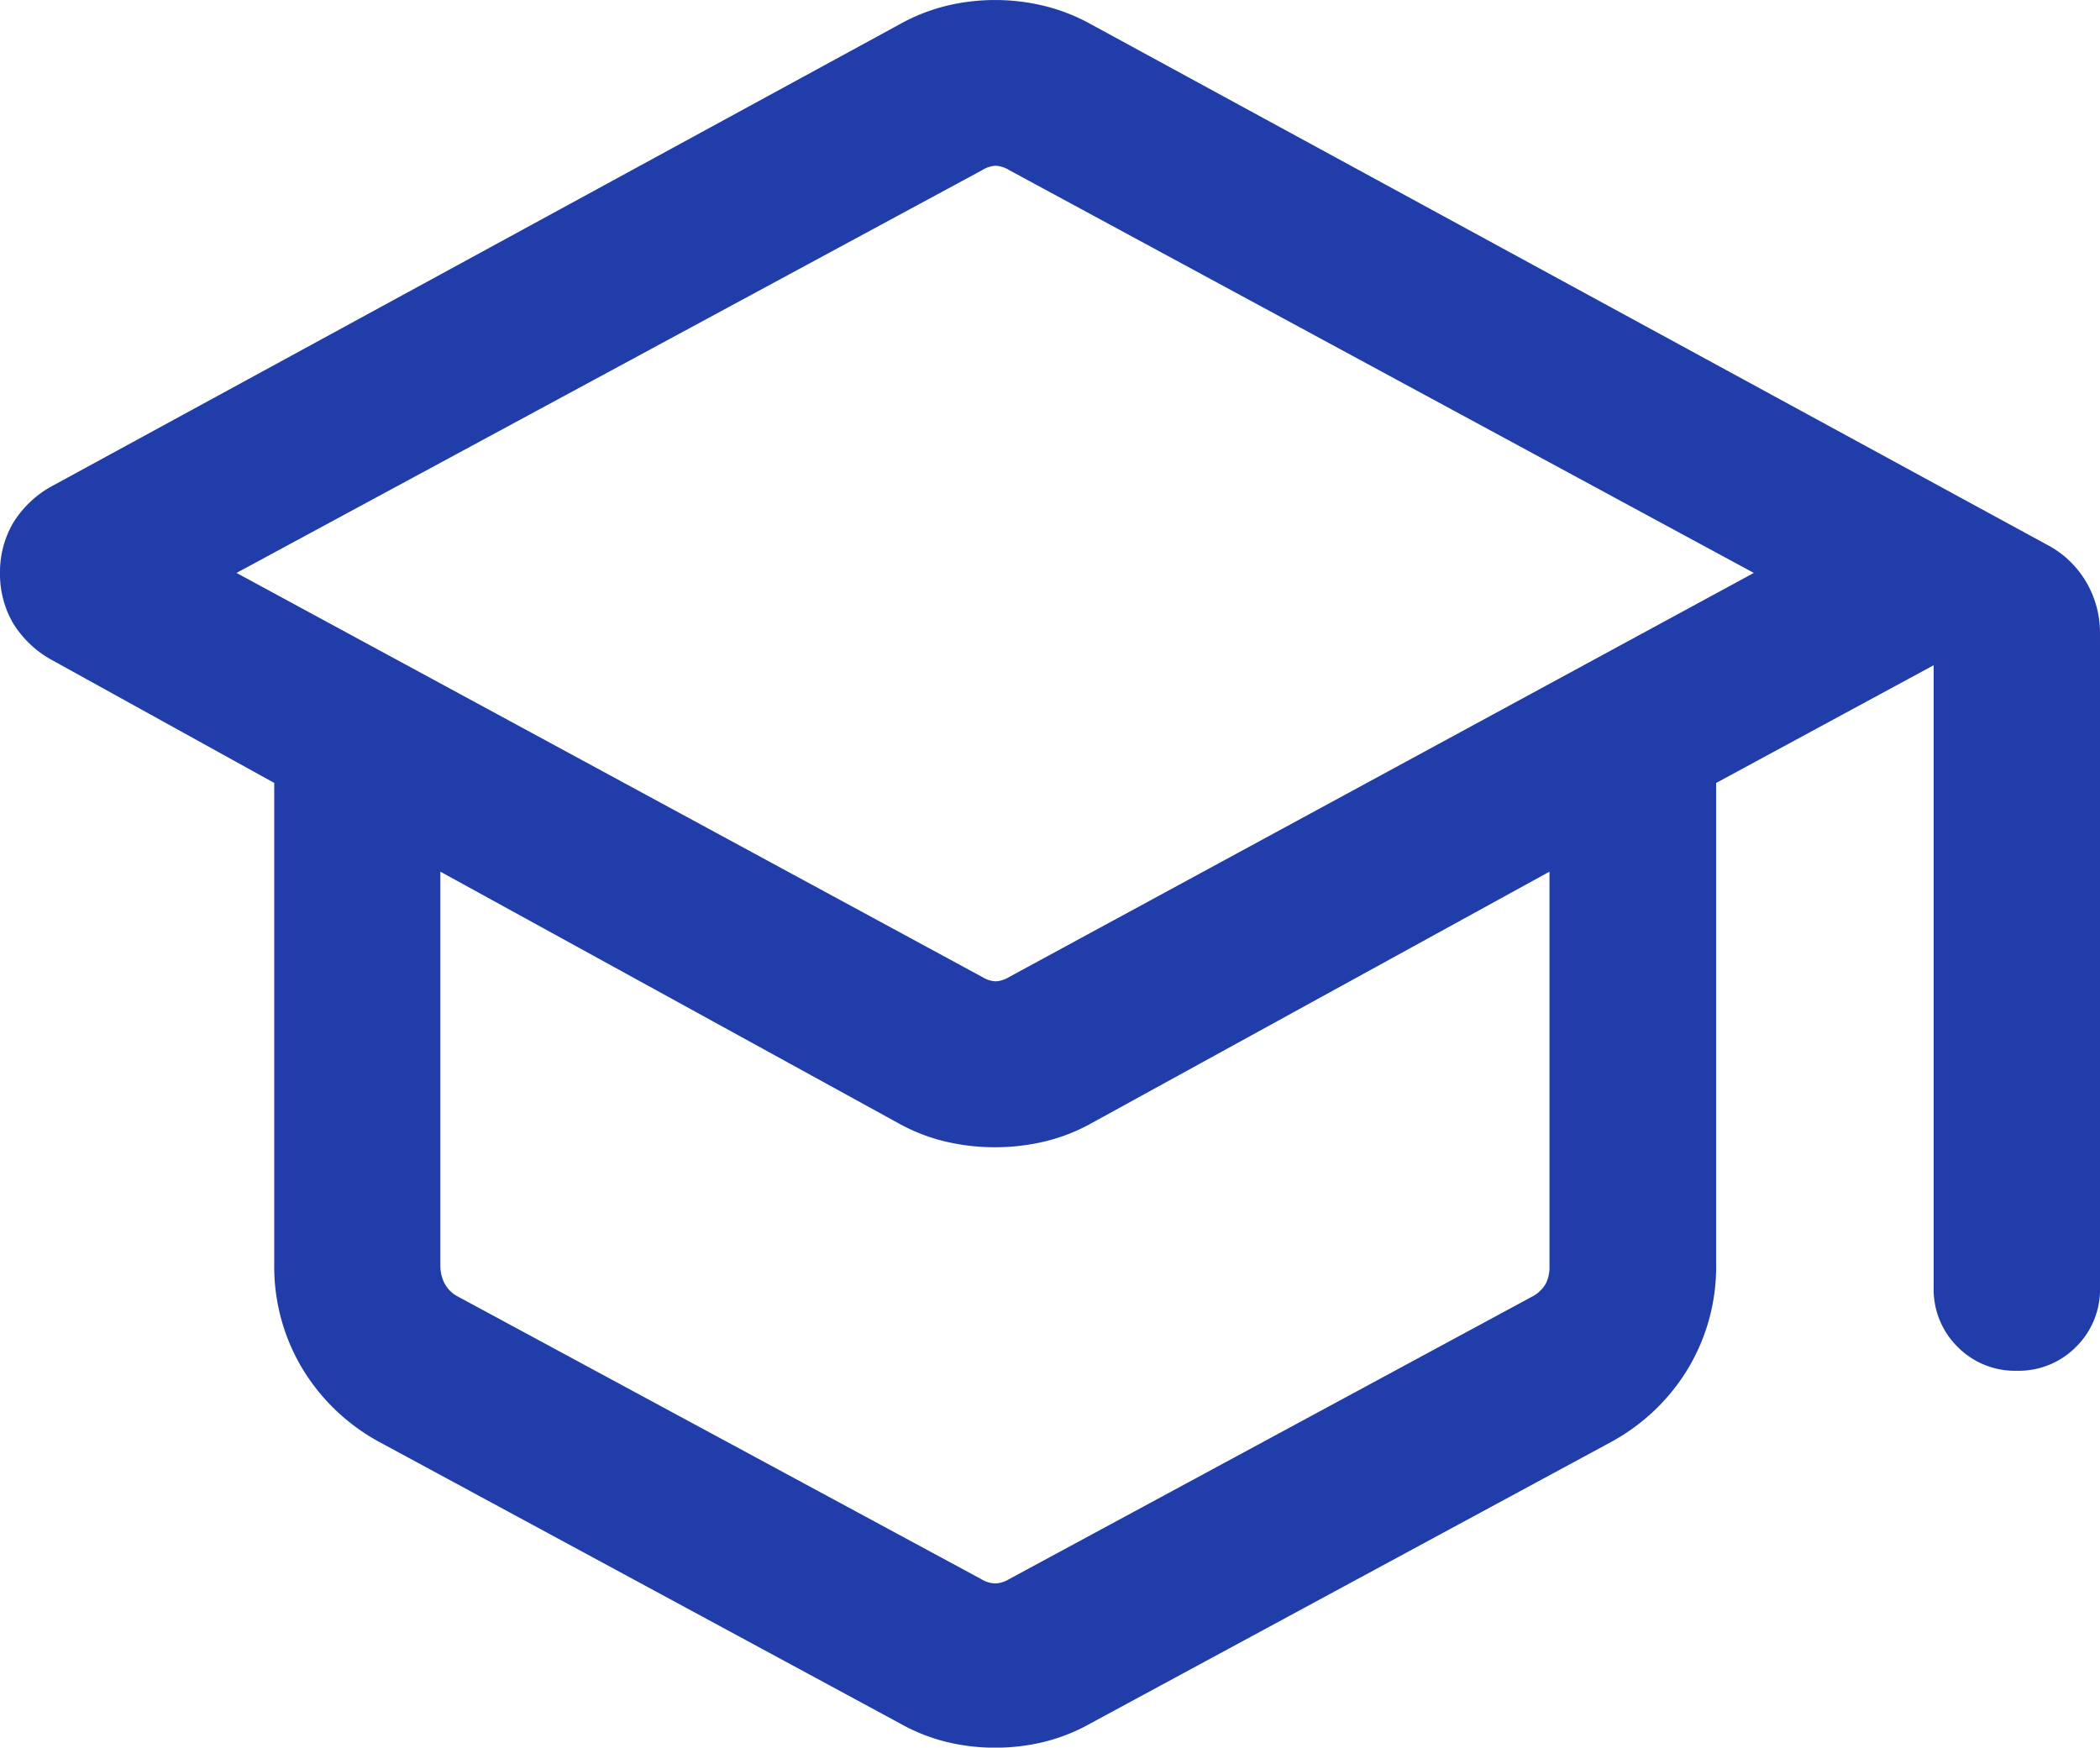
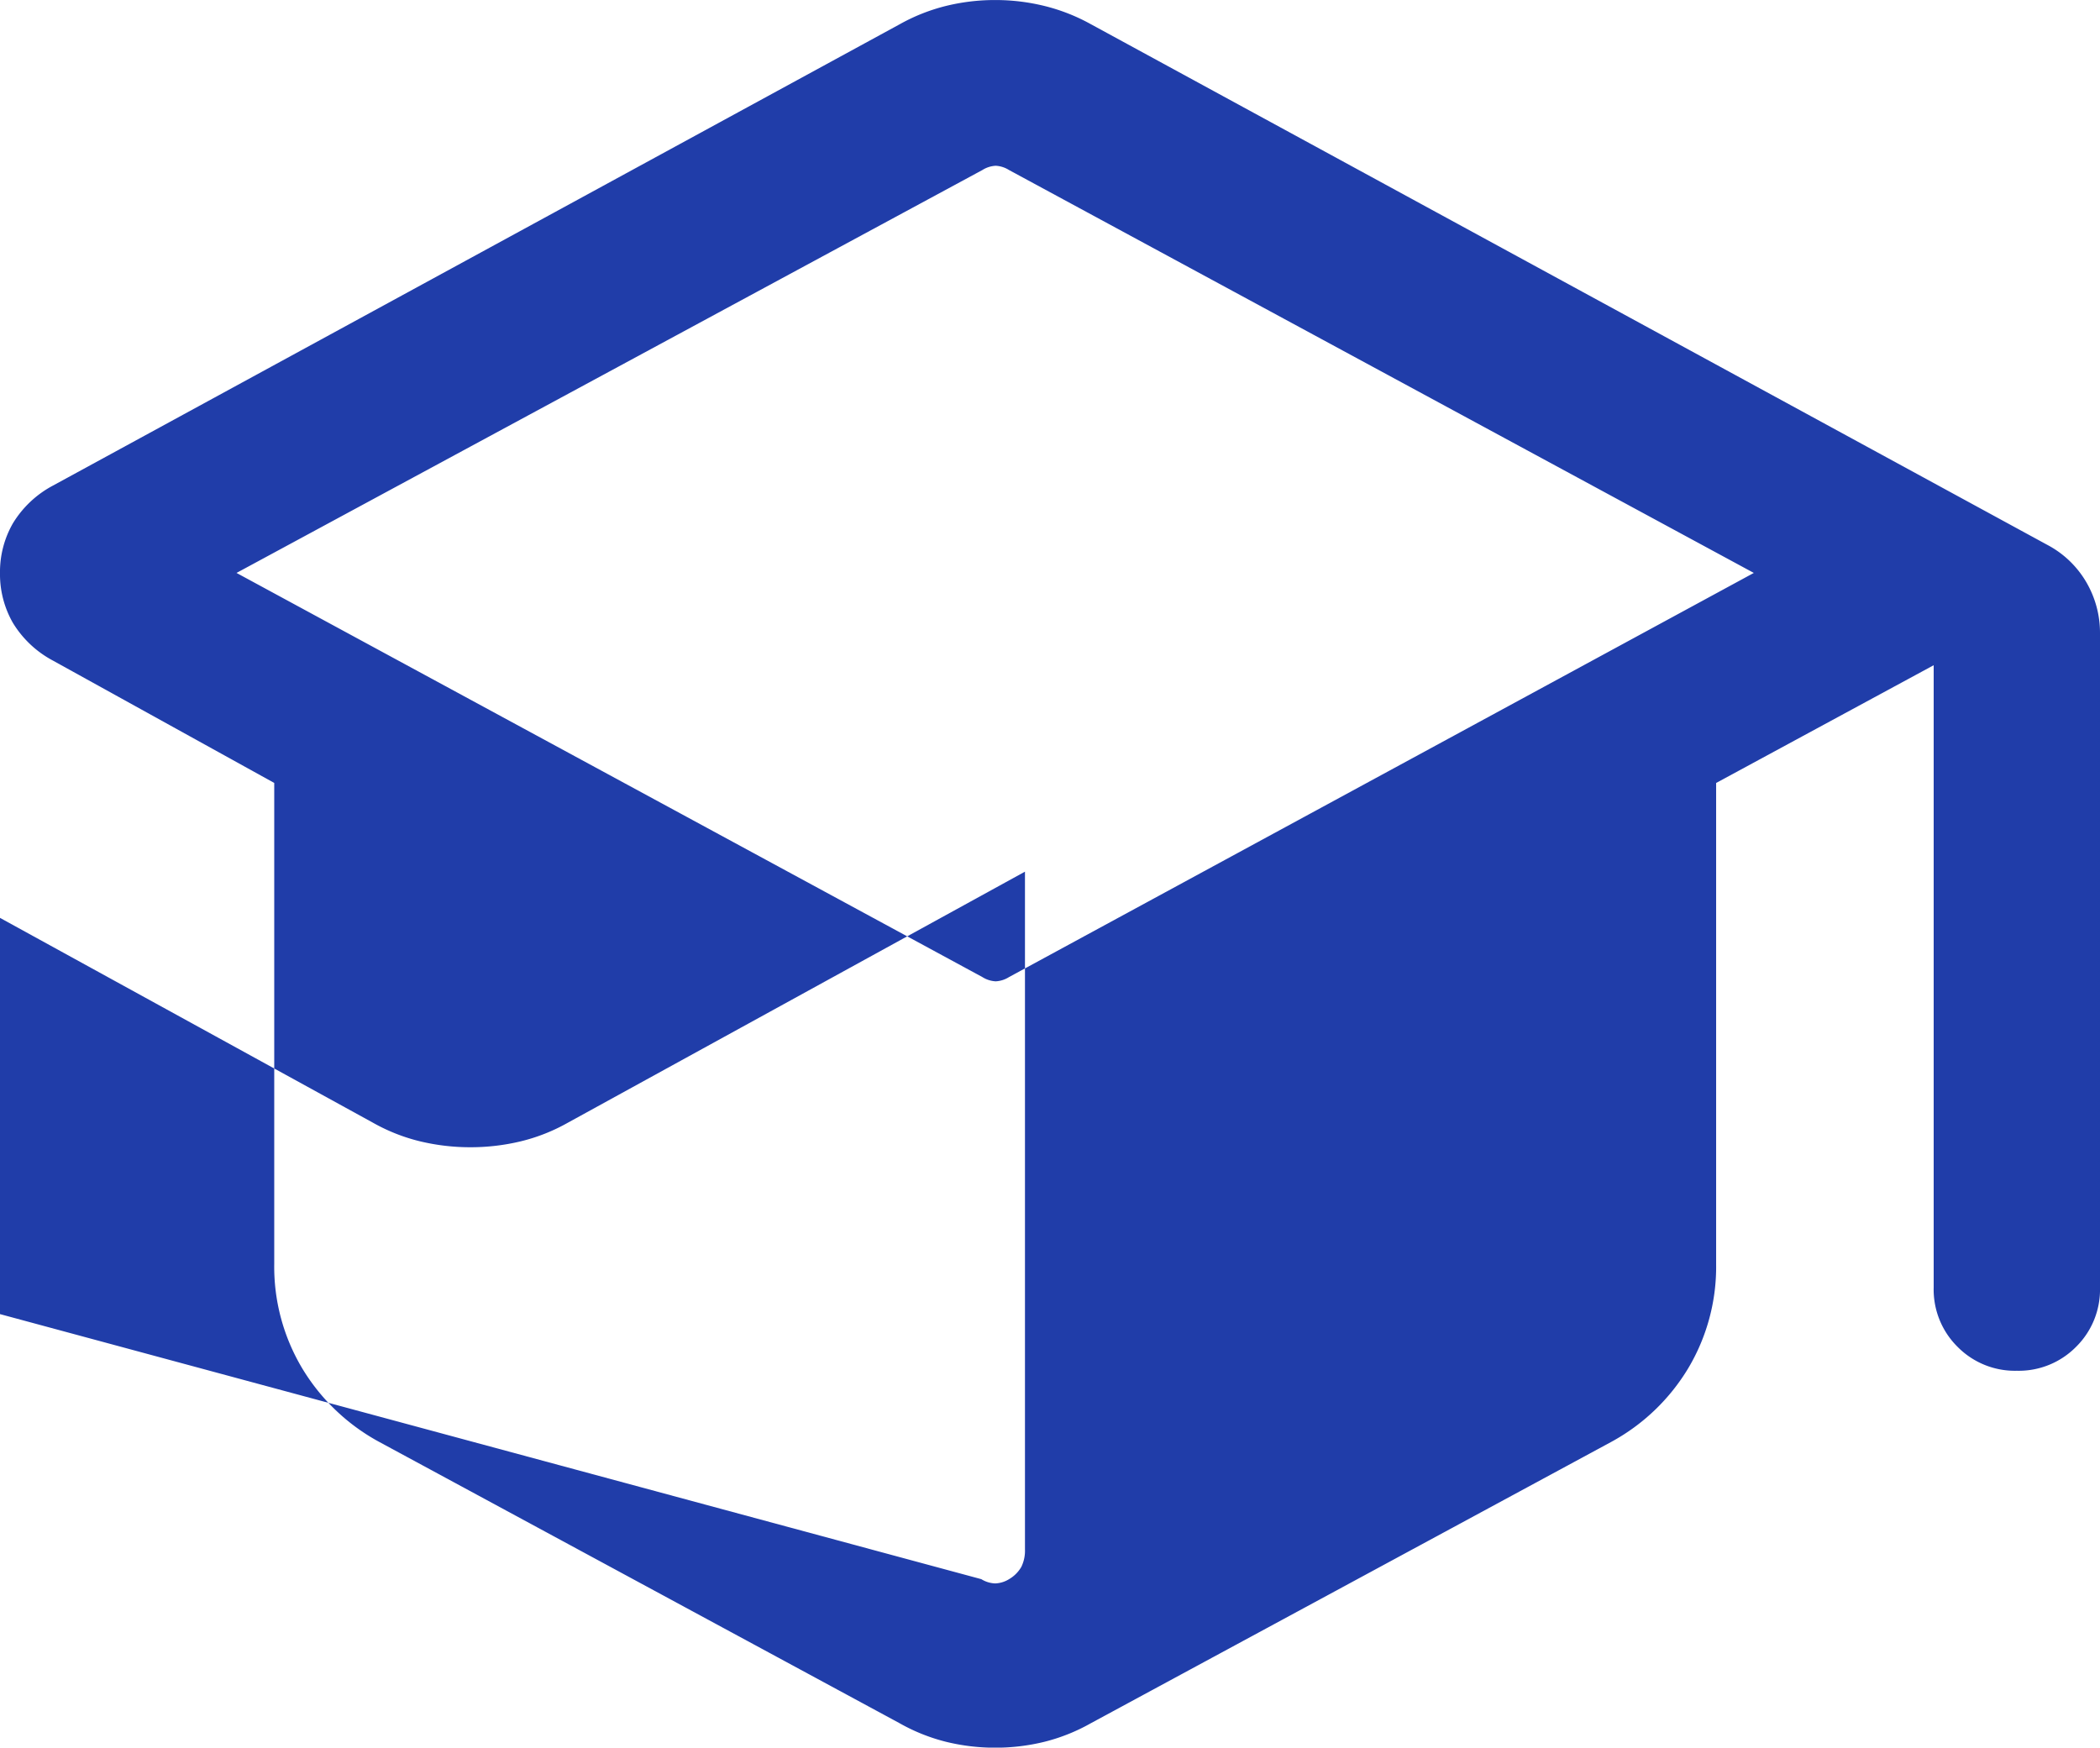
<svg xmlns="http://www.w3.org/2000/svg" width="57.677" height="48" viewBox="0 0 57.677 48">
  <defs>
    <style>
      .cls-1 {
        fill: #203da9;
      }
    </style>
  </defs>
-   <path id="school_FILL0_wght300_GRAD0_opsz24" class="cls-1" d="M131.489-767.091a5.571,5.571,0,0,1-2.112-2.023,5.442,5.442,0,0,1-.765-2.857v-13.216l-6.081-3.362a2.854,2.854,0,0,1-1.1-1.04,2.689,2.689,0,0,1-.351-1.362,2.685,2.685,0,0,1,.351-1.361,2.856,2.856,0,0,1,1.1-1.04l23.258-12.672a5.139,5.139,0,0,1,1.276-.505,5.629,5.629,0,0,1,1.347-.161,5.629,5.629,0,0,1,1.347.161,5.174,5.174,0,0,1,1.277.5l26.268,14.3a2.693,2.693,0,0,1,1.078,1.03,2.755,2.755,0,0,1,.375,1.4v17.972a2.21,2.21,0,0,1-.657,1.628,2.212,2.212,0,0,1-1.628.657,2.209,2.209,0,0,1-1.627-.657,2.212,2.212,0,0,1-.656-1.628V-788.42l-5.975,3.234v13.216a5.442,5.442,0,0,1-.765,2.857,5.571,5.571,0,0,1-2.112,2.023l-14.293,7.727a5.111,5.111,0,0,1-1.283.513,5.632,5.632,0,0,1-1.347.161,5.632,5.632,0,0,1-1.347-.161,5.111,5.111,0,0,1-1.283-.513Zm16.572-12.764a.757.757,0,0,0,.366.117.757.757,0,0,0,.366-.117l20.456-11.1-20.456-11.066a.757.757,0,0,0-.366-.117.757.757,0,0,0-.366.117l-20.485,11.066Zm-.029,16.537a.775.775,0,0,0,.381.117.775.775,0,0,0,.381-.117L163.2-771.1a.925.925,0,0,0,.337-.337,1.013,1.013,0,0,0,.1-.483V-782.75l-12.554,6.895a5.051,5.051,0,0,1-1.3.513,5.9,5.9,0,0,1-1.377.161,5.9,5.9,0,0,1-1.377-.161,5.051,5.051,0,0,1-1.3-.513l-12.554-6.895v10.826a1.062,1.062,0,0,0,.1.454.862.862,0,0,0,.337.366ZM148.413-779.709ZM148.413-772.545ZM148.413-772.545Z" transform="translate(-121.08 806.691)" />
+   <path id="school_FILL0_wght300_GRAD0_opsz24" class="cls-1" d="M131.489-767.091a5.571,5.571,0,0,1-2.112-2.023,5.442,5.442,0,0,1-.765-2.857v-13.216l-6.081-3.362a2.854,2.854,0,0,1-1.1-1.04,2.689,2.689,0,0,1-.351-1.362,2.685,2.685,0,0,1,.351-1.361,2.856,2.856,0,0,1,1.1-1.04l23.258-12.672a5.139,5.139,0,0,1,1.276-.505,5.629,5.629,0,0,1,1.347-.161,5.629,5.629,0,0,1,1.347.161,5.174,5.174,0,0,1,1.277.5l26.268,14.3a2.693,2.693,0,0,1,1.078,1.03,2.755,2.755,0,0,1,.375,1.4v17.972a2.21,2.21,0,0,1-.657,1.628,2.212,2.212,0,0,1-1.628.657,2.209,2.209,0,0,1-1.627-.657,2.212,2.212,0,0,1-.656-1.628V-788.42l-5.975,3.234v13.216a5.442,5.442,0,0,1-.765,2.857,5.571,5.571,0,0,1-2.112,2.023l-14.293,7.727a5.111,5.111,0,0,1-1.283.513,5.632,5.632,0,0,1-1.347.161,5.632,5.632,0,0,1-1.347-.161,5.111,5.111,0,0,1-1.283-.513Zm16.572-12.764a.757.757,0,0,0,.366.117.757.757,0,0,0,.366-.117l20.456-11.1-20.456-11.066a.757.757,0,0,0-.366-.117.757.757,0,0,0-.366.117l-20.485,11.066Zm-.029,16.537a.775.775,0,0,0,.381.117.775.775,0,0,0,.381-.117a.925.925,0,0,0,.337-.337,1.013,1.013,0,0,0,.1-.483V-782.75l-12.554,6.895a5.051,5.051,0,0,1-1.3.513,5.9,5.9,0,0,1-1.377.161,5.9,5.9,0,0,1-1.377-.161,5.051,5.051,0,0,1-1.3-.513l-12.554-6.895v10.826a1.062,1.062,0,0,0,.1.454.862.862,0,0,0,.337.366ZM148.413-779.709ZM148.413-772.545ZM148.413-772.545Z" transform="translate(-121.08 806.691)" />
</svg>